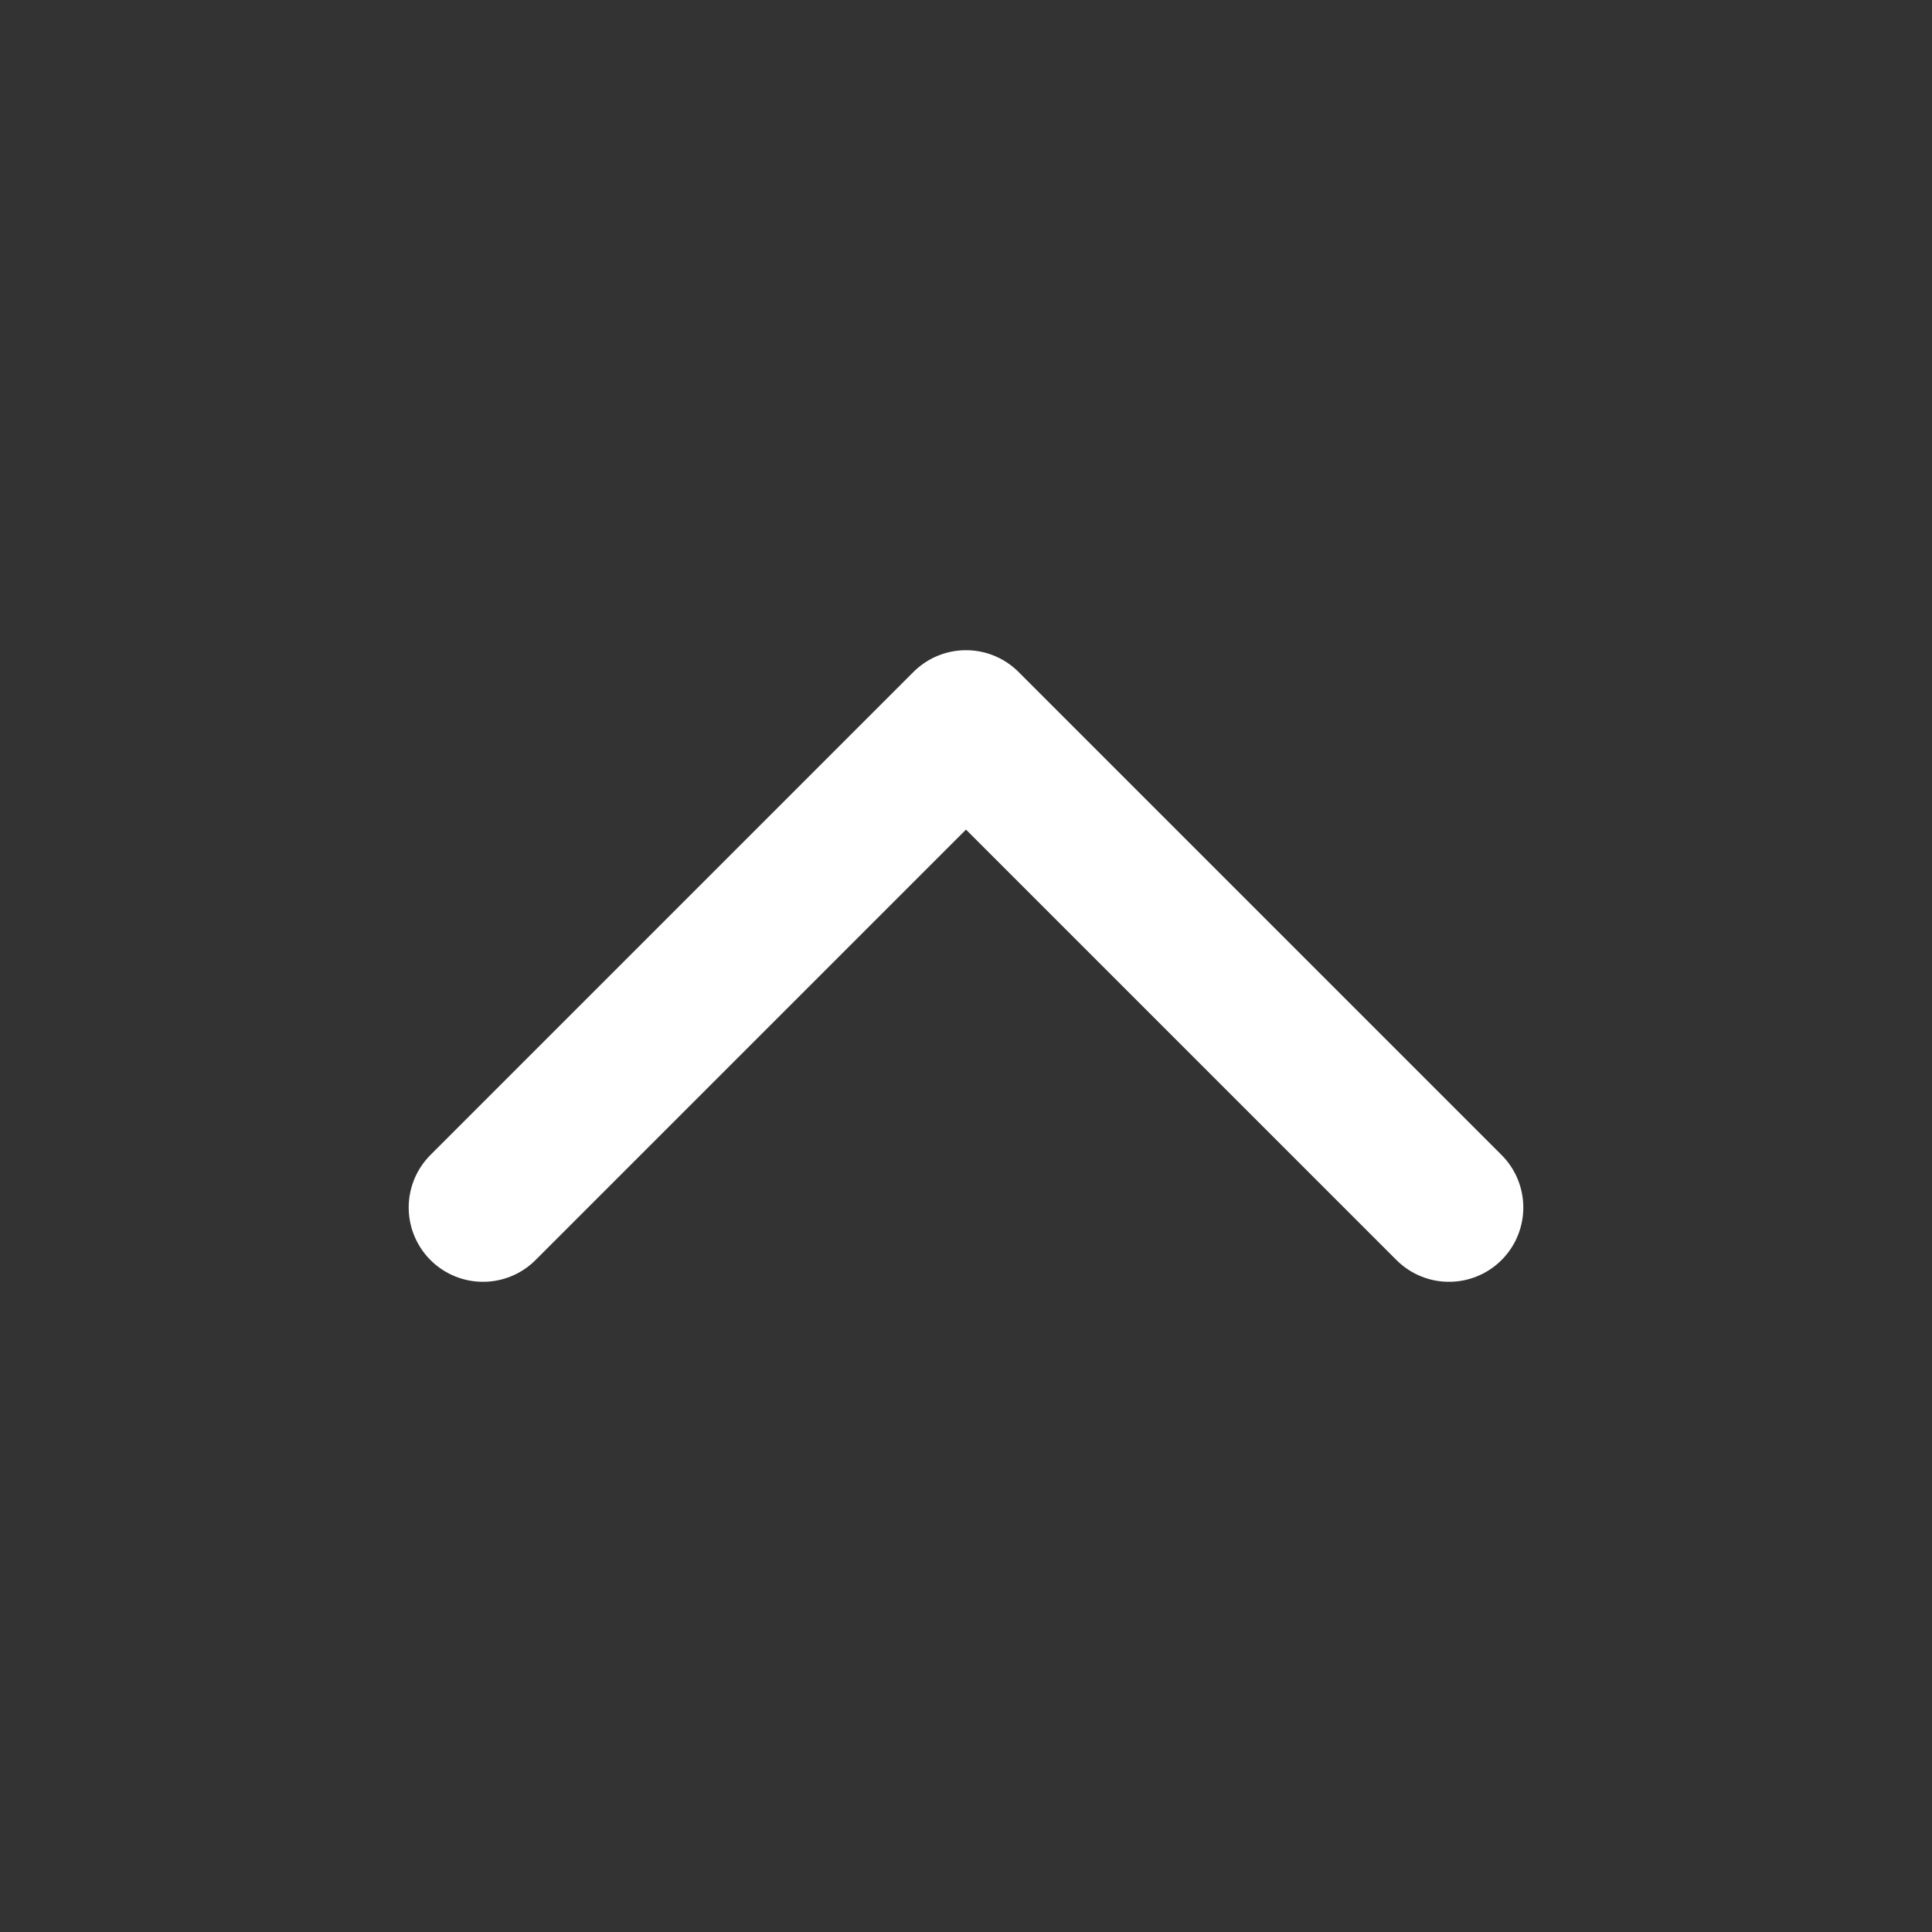
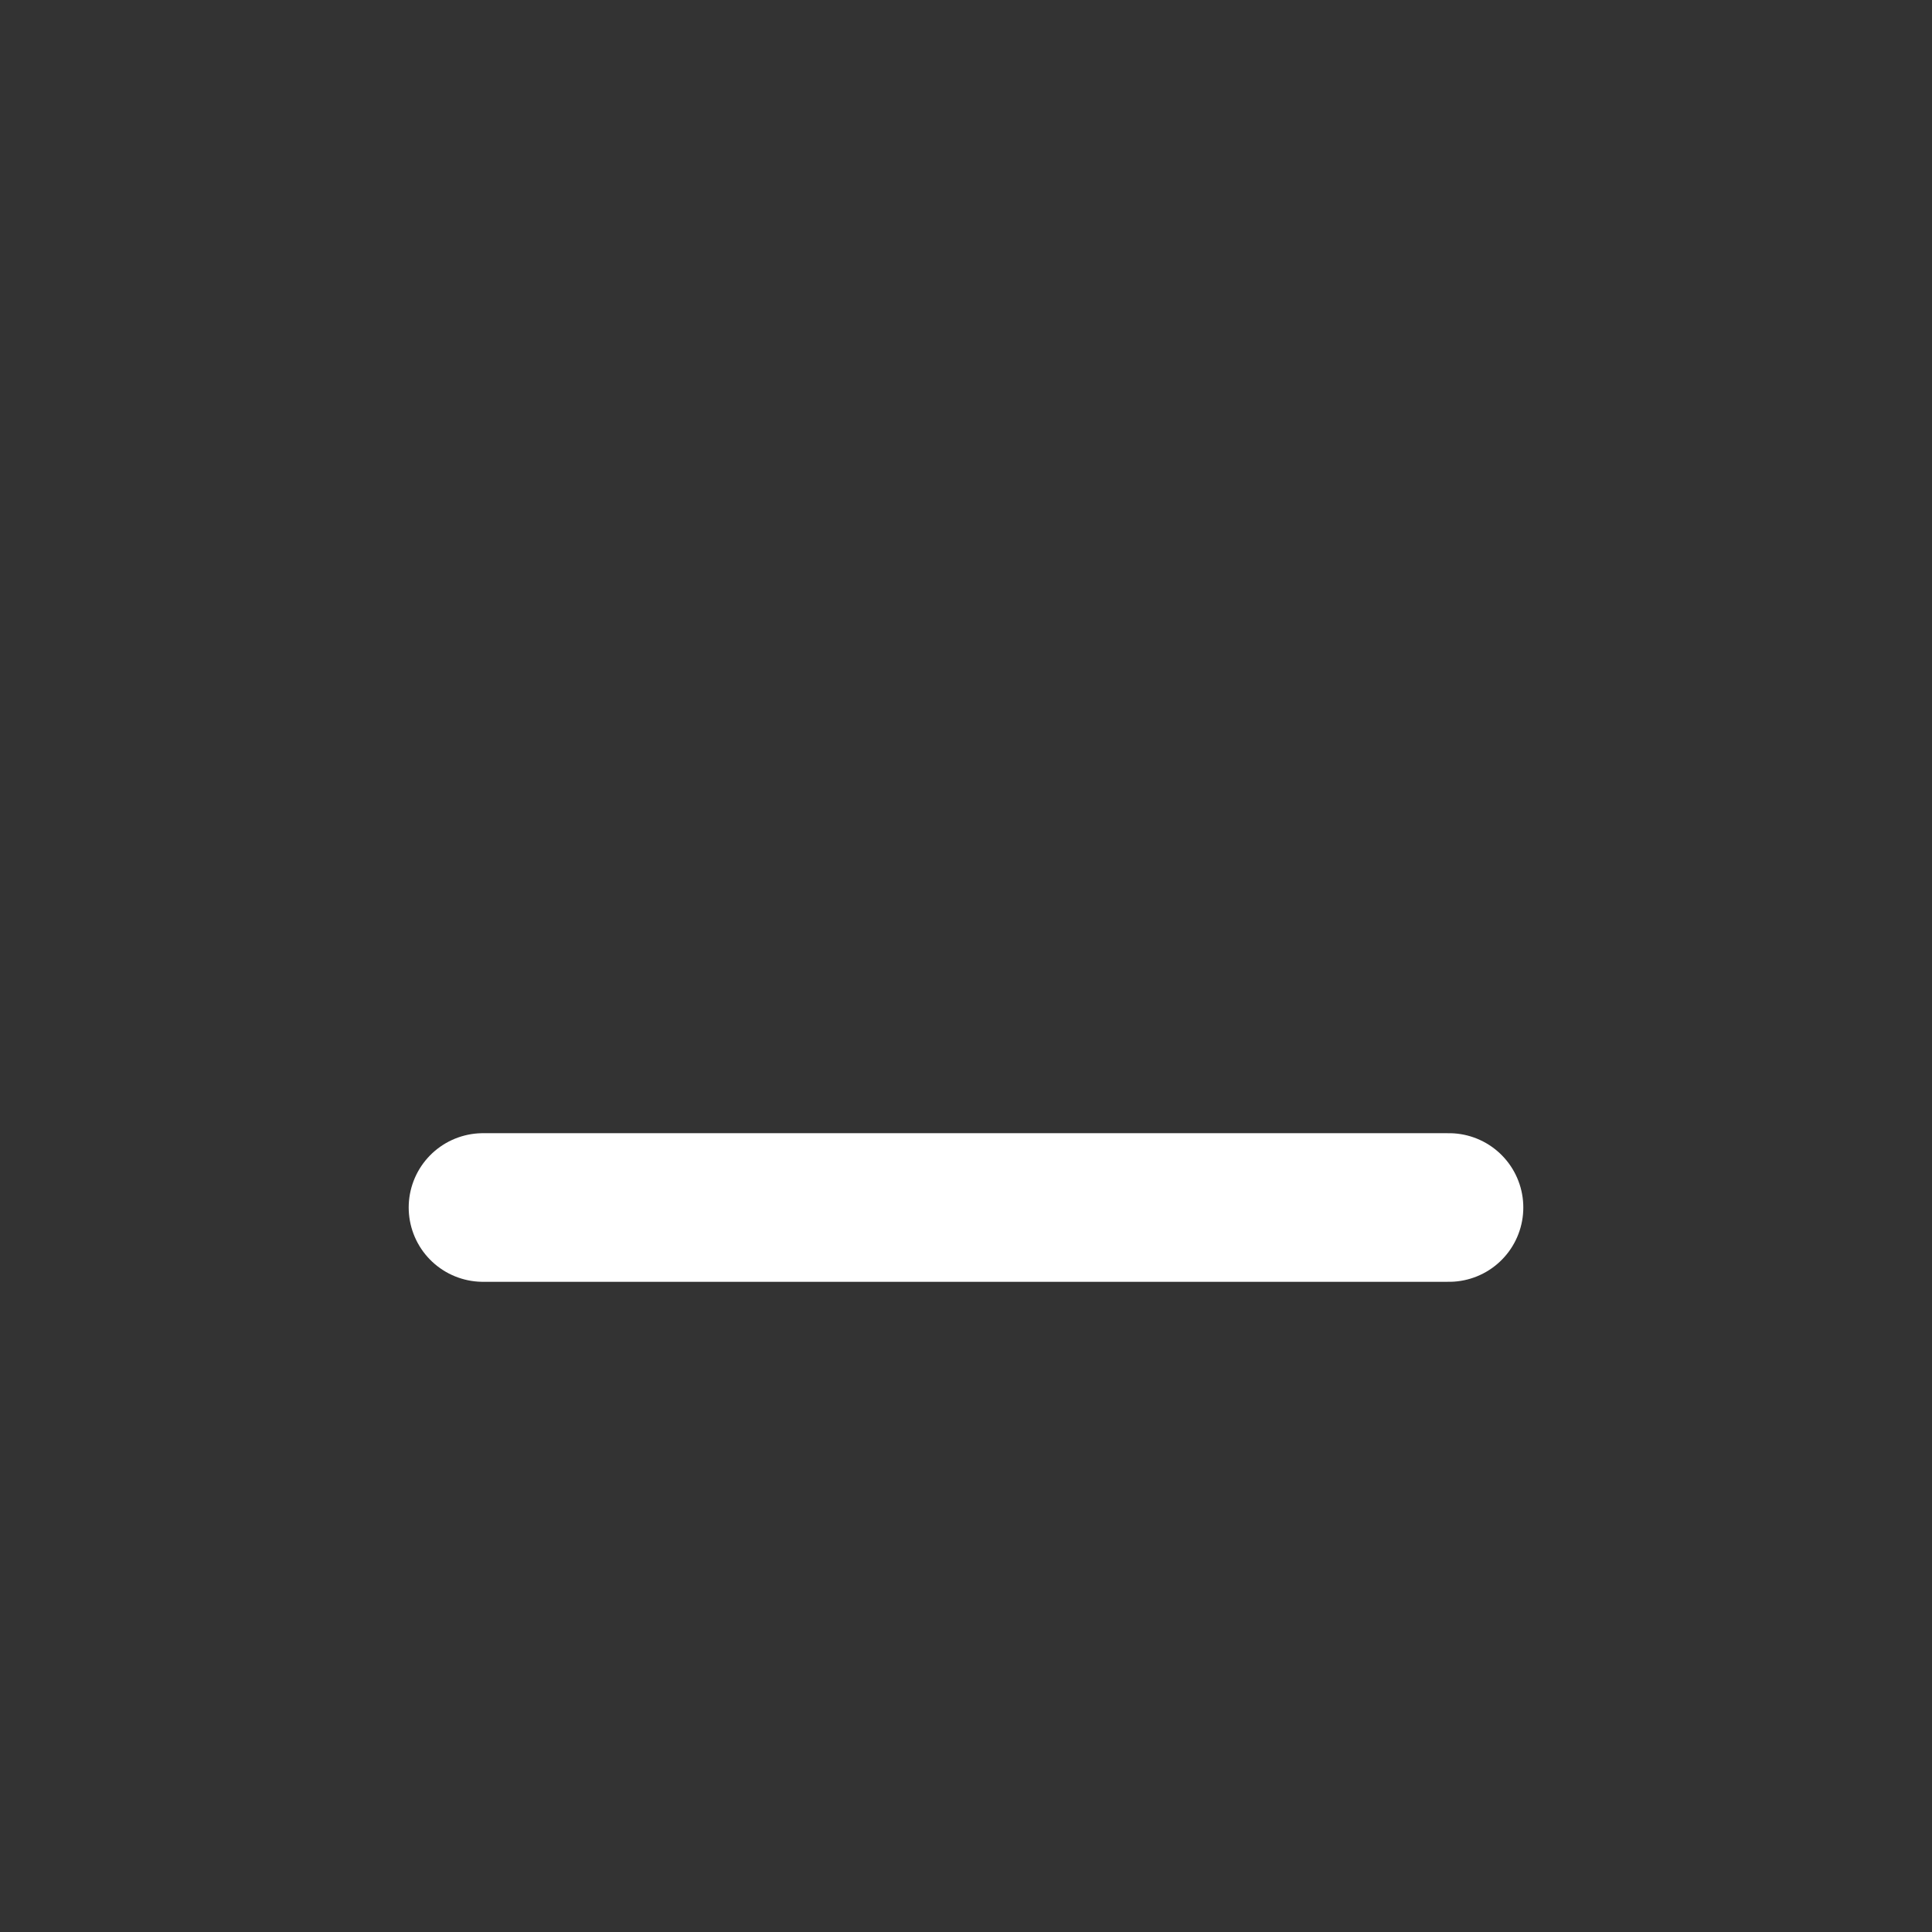
<svg xmlns="http://www.w3.org/2000/svg" width="26" height="26" viewBox="0 0 26 26" fill="none">
  <rect x="0" y="0" width="26" height="26" fill="#333333" stroke="none" />
-   <path d="M19.5 16.25L13 9.75L6.5 16.25" stroke="white" stroke-width="2" stroke-linecap="round" stroke-linejoin="round" />
+   <path d="M19.5 16.25L6.5 16.25" stroke="white" stroke-width="2" stroke-linecap="round" stroke-linejoin="round" />
</svg>